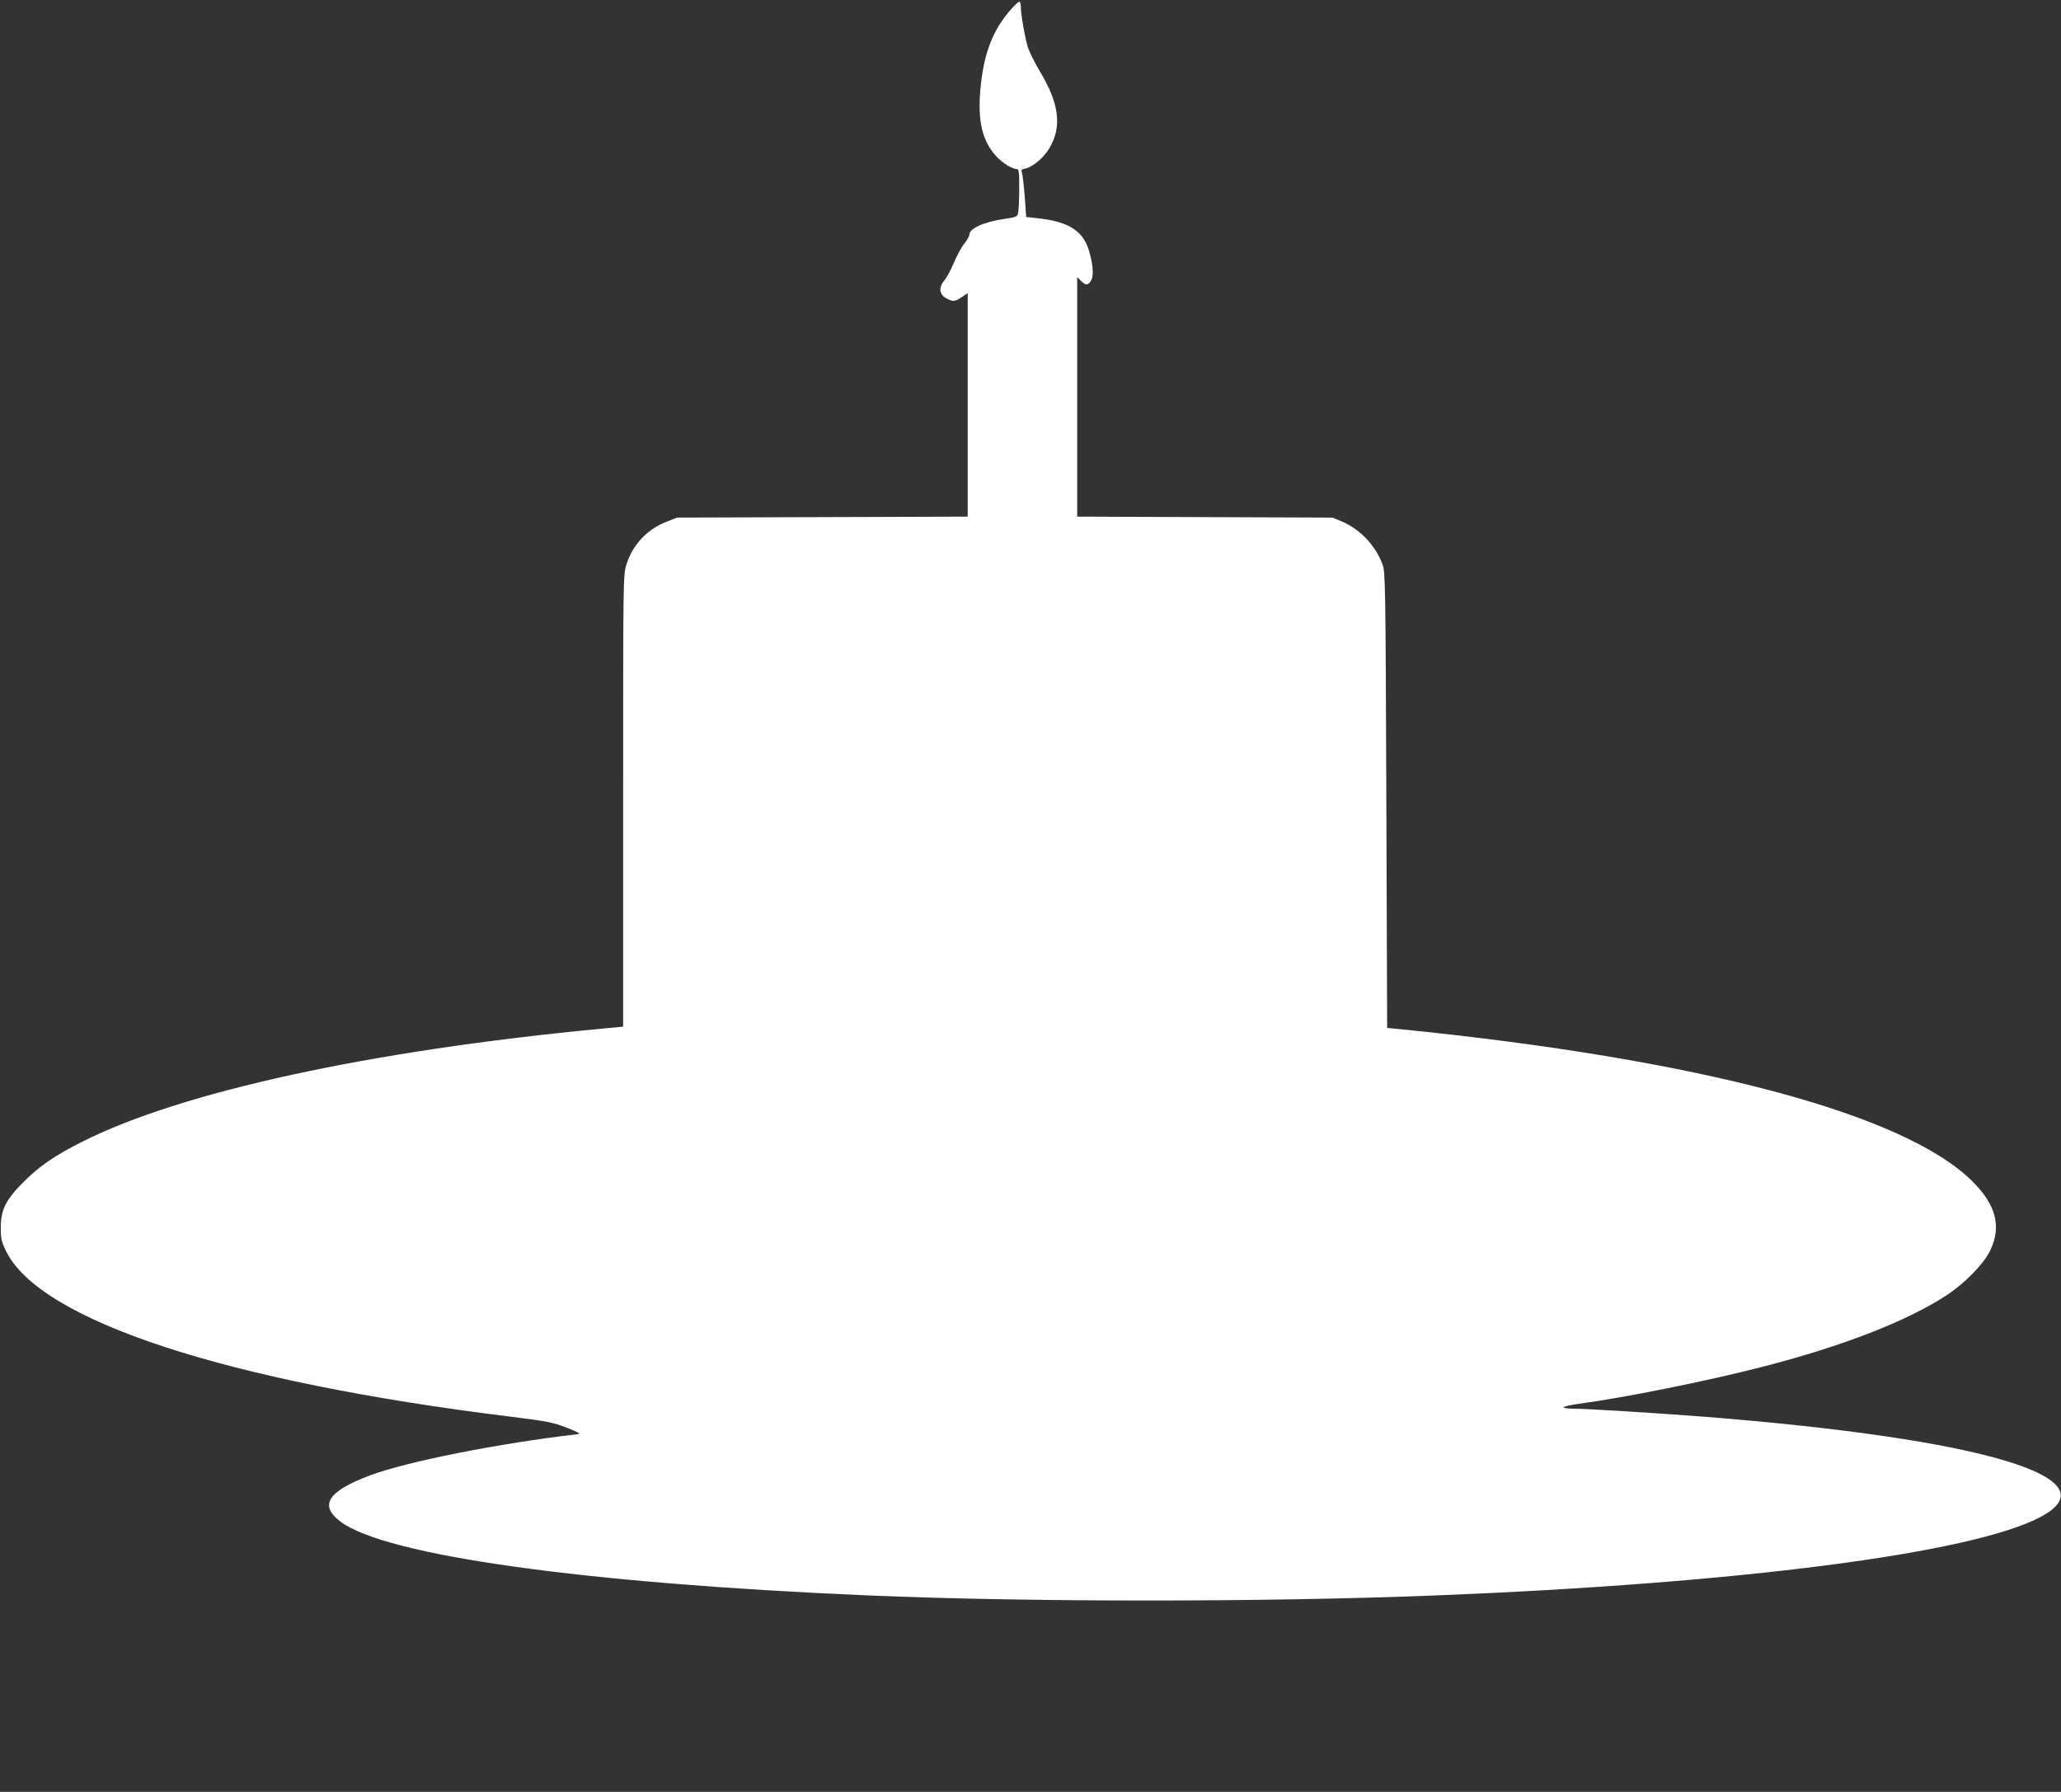
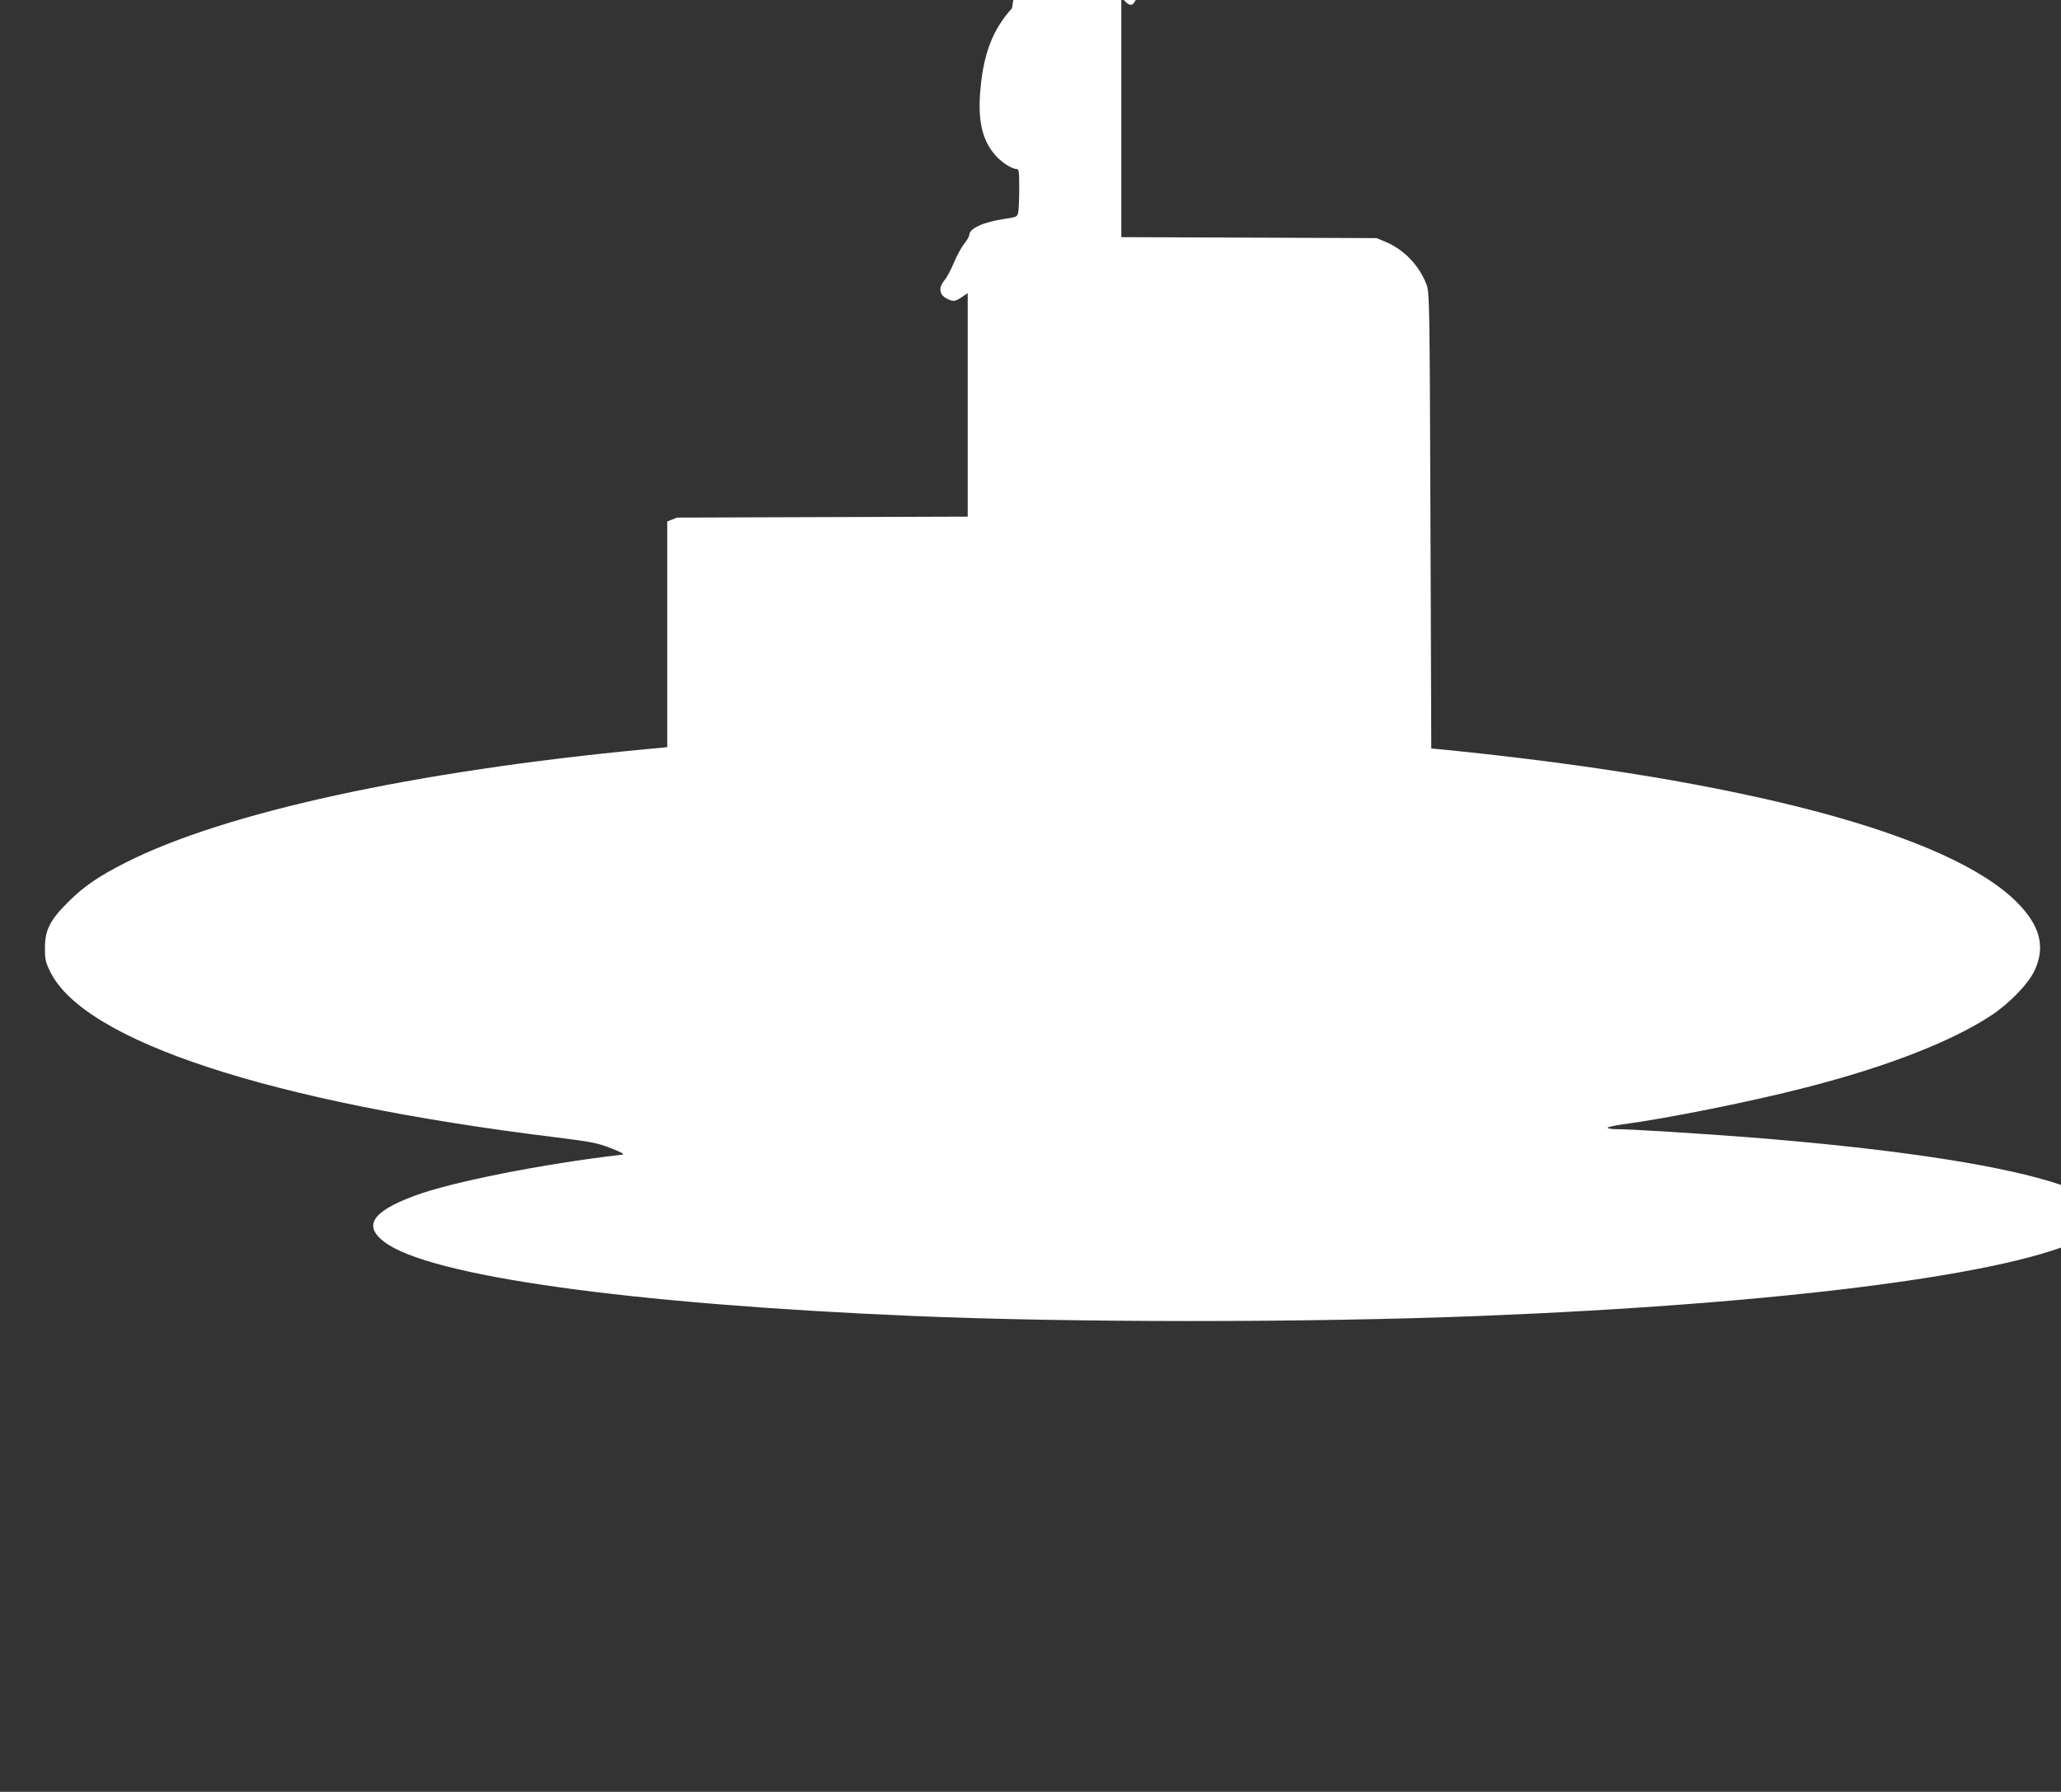
<svg xmlns="http://www.w3.org/2000/svg" version="1.0" width="1280pt" height="1113pt" viewBox="0 0 1280 1113" preserveAspectRatio="xMidYMid meet">
  <rect x="0" y="0" width="1280" height="1113" fill="#333333" stroke="none" />
  <g transform="translate(0,1113) scale(0.1,-0.1)" fill="#ffffff" stroke="none">
-     <path d="M6285 11079 c-118 -131 -176 -278 -196 -503 -18 -195 11 -321 97 -415 38 -42 99 -81 129 -81 13 0 15 -18 15 -119 0 -65 -3 -132 -6 -149 -6 -29 -8 -30 -87 -42 -129 -19 -217 -59 -217 -99 0 -9 -14 -33 -30 -53 -17 -20 -46 -73 -65 -118 -19 -46 -46 -96 -60 -112 -38 -45 -32 -89 16 -113 38 -20 50 -19 93 10 l36 24 0 -694 0 -694 -902 -3 -903 -3 -61 -24 c-123 -46 -216 -145 -254 -269 -20 -63 -20 -98 -20 -1467 l0 -1402 -127 -12 c-1447 -137 -2621 -393 -3237 -705 -169 -86 -257 -146 -357 -245 -113 -113 -144 -174 -144 -286 0 -71 4 -88 33 -147 212 -432 1370 -811 3137 -1028 224 -28 260 -35 345 -68 69 -27 88 -38 70 -40 -491 -57 -1062 -170 -1291 -256 -263 -98 -319 -186 -185 -287 279 -211 1516 -384 3281 -459 990 -42 2457 -42 3520 0 1889 75 3327 261 3755 486 464 243 -352 487 -2085 624 -314 24 -727 50 -812 50 -35 0 -63 4 -63 9 0 4 42 14 93 21 279 37 806 143 1142 230 499 128 899 284 1145 445 114 75 233 197 272 281 69 147 34 280 -111 425 -422 421 -1696 760 -3561 947 l-75 7 -5 1415 c-5 1351 -6 1417 -24 1465 -44 118 -140 219 -255 267 l-56 23 -792 3 -793 3 0 744 0 744 25 -25 c29 -29 45 -27 63 7 17 32 8 115 -20 198 -40 113 -132 167 -319 186 l-66 7 -9 131 c-6 73 -14 139 -18 148 -5 13 0 18 22 22 45 9 114 67 149 126 80 134 62 279 -62 483 -30 51 -62 115 -71 143 -19 63 -44 207 -44 251 0 19 -4 34 -9 34 -5 0 -25 -18 -46 -41z" />
+     <path d="M6285 11079 c-118 -131 -176 -278 -196 -503 -18 -195 11 -321 97 -415 38 -42 99 -81 129 -81 13 0 15 -18 15 -119 0 -65 -3 -132 -6 -149 -6 -29 -8 -30 -87 -42 -129 -19 -217 -59 -217 -99 0 -9 -14 -33 -30 -53 -17 -20 -46 -73 -65 -118 -19 -46 -46 -96 -60 -112 -38 -45 -32 -89 16 -113 38 -20 50 -19 93 10 l36 24 0 -694 0 -694 -902 -3 -903 -3 -61 -24 l0 -1402 -127 -12 c-1447 -137 -2621 -393 -3237 -705 -169 -86 -257 -146 -357 -245 -113 -113 -144 -174 -144 -286 0 -71 4 -88 33 -147 212 -432 1370 -811 3137 -1028 224 -28 260 -35 345 -68 69 -27 88 -38 70 -40 -491 -57 -1062 -170 -1291 -256 -263 -98 -319 -186 -185 -287 279 -211 1516 -384 3281 -459 990 -42 2457 -42 3520 0 1889 75 3327 261 3755 486 464 243 -352 487 -2085 624 -314 24 -727 50 -812 50 -35 0 -63 4 -63 9 0 4 42 14 93 21 279 37 806 143 1142 230 499 128 899 284 1145 445 114 75 233 197 272 281 69 147 34 280 -111 425 -422 421 -1696 760 -3561 947 l-75 7 -5 1415 c-5 1351 -6 1417 -24 1465 -44 118 -140 219 -255 267 l-56 23 -792 3 -793 3 0 744 0 744 25 -25 c29 -29 45 -27 63 7 17 32 8 115 -20 198 -40 113 -132 167 -319 186 l-66 7 -9 131 c-6 73 -14 139 -18 148 -5 13 0 18 22 22 45 9 114 67 149 126 80 134 62 279 -62 483 -30 51 -62 115 -71 143 -19 63 -44 207 -44 251 0 19 -4 34 -9 34 -5 0 -25 -18 -46 -41z" />
  </g>
</svg>